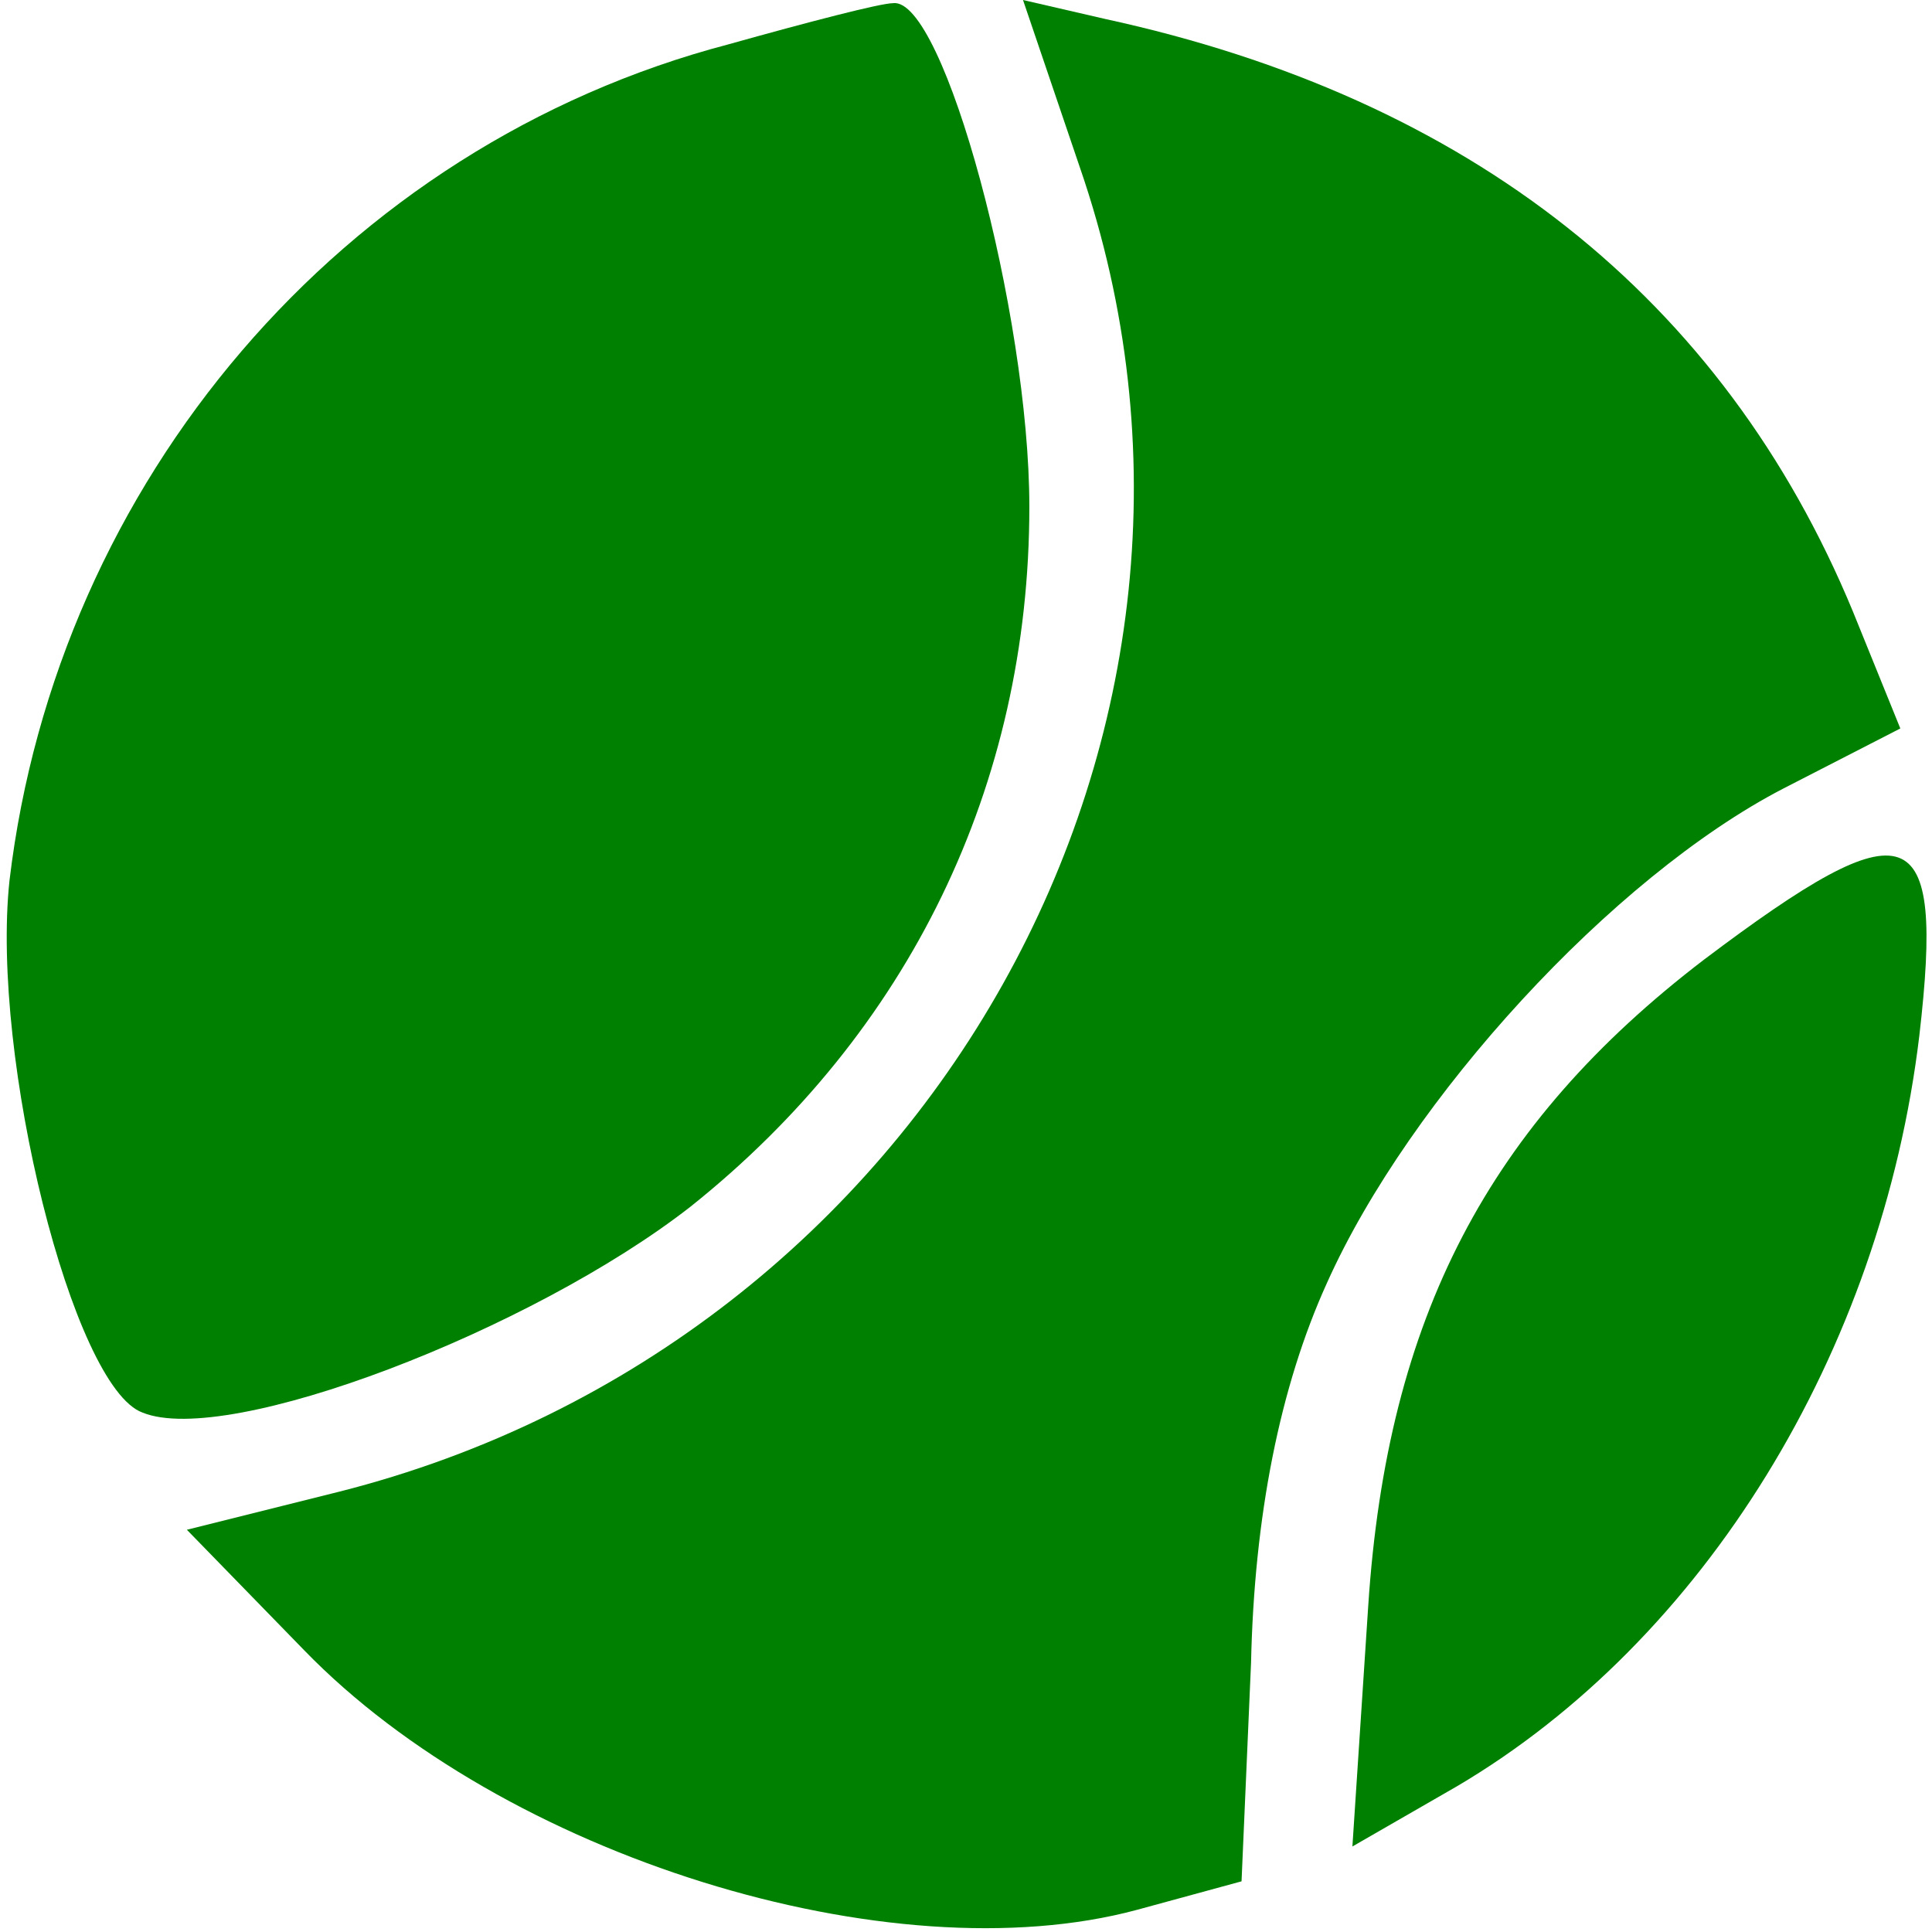
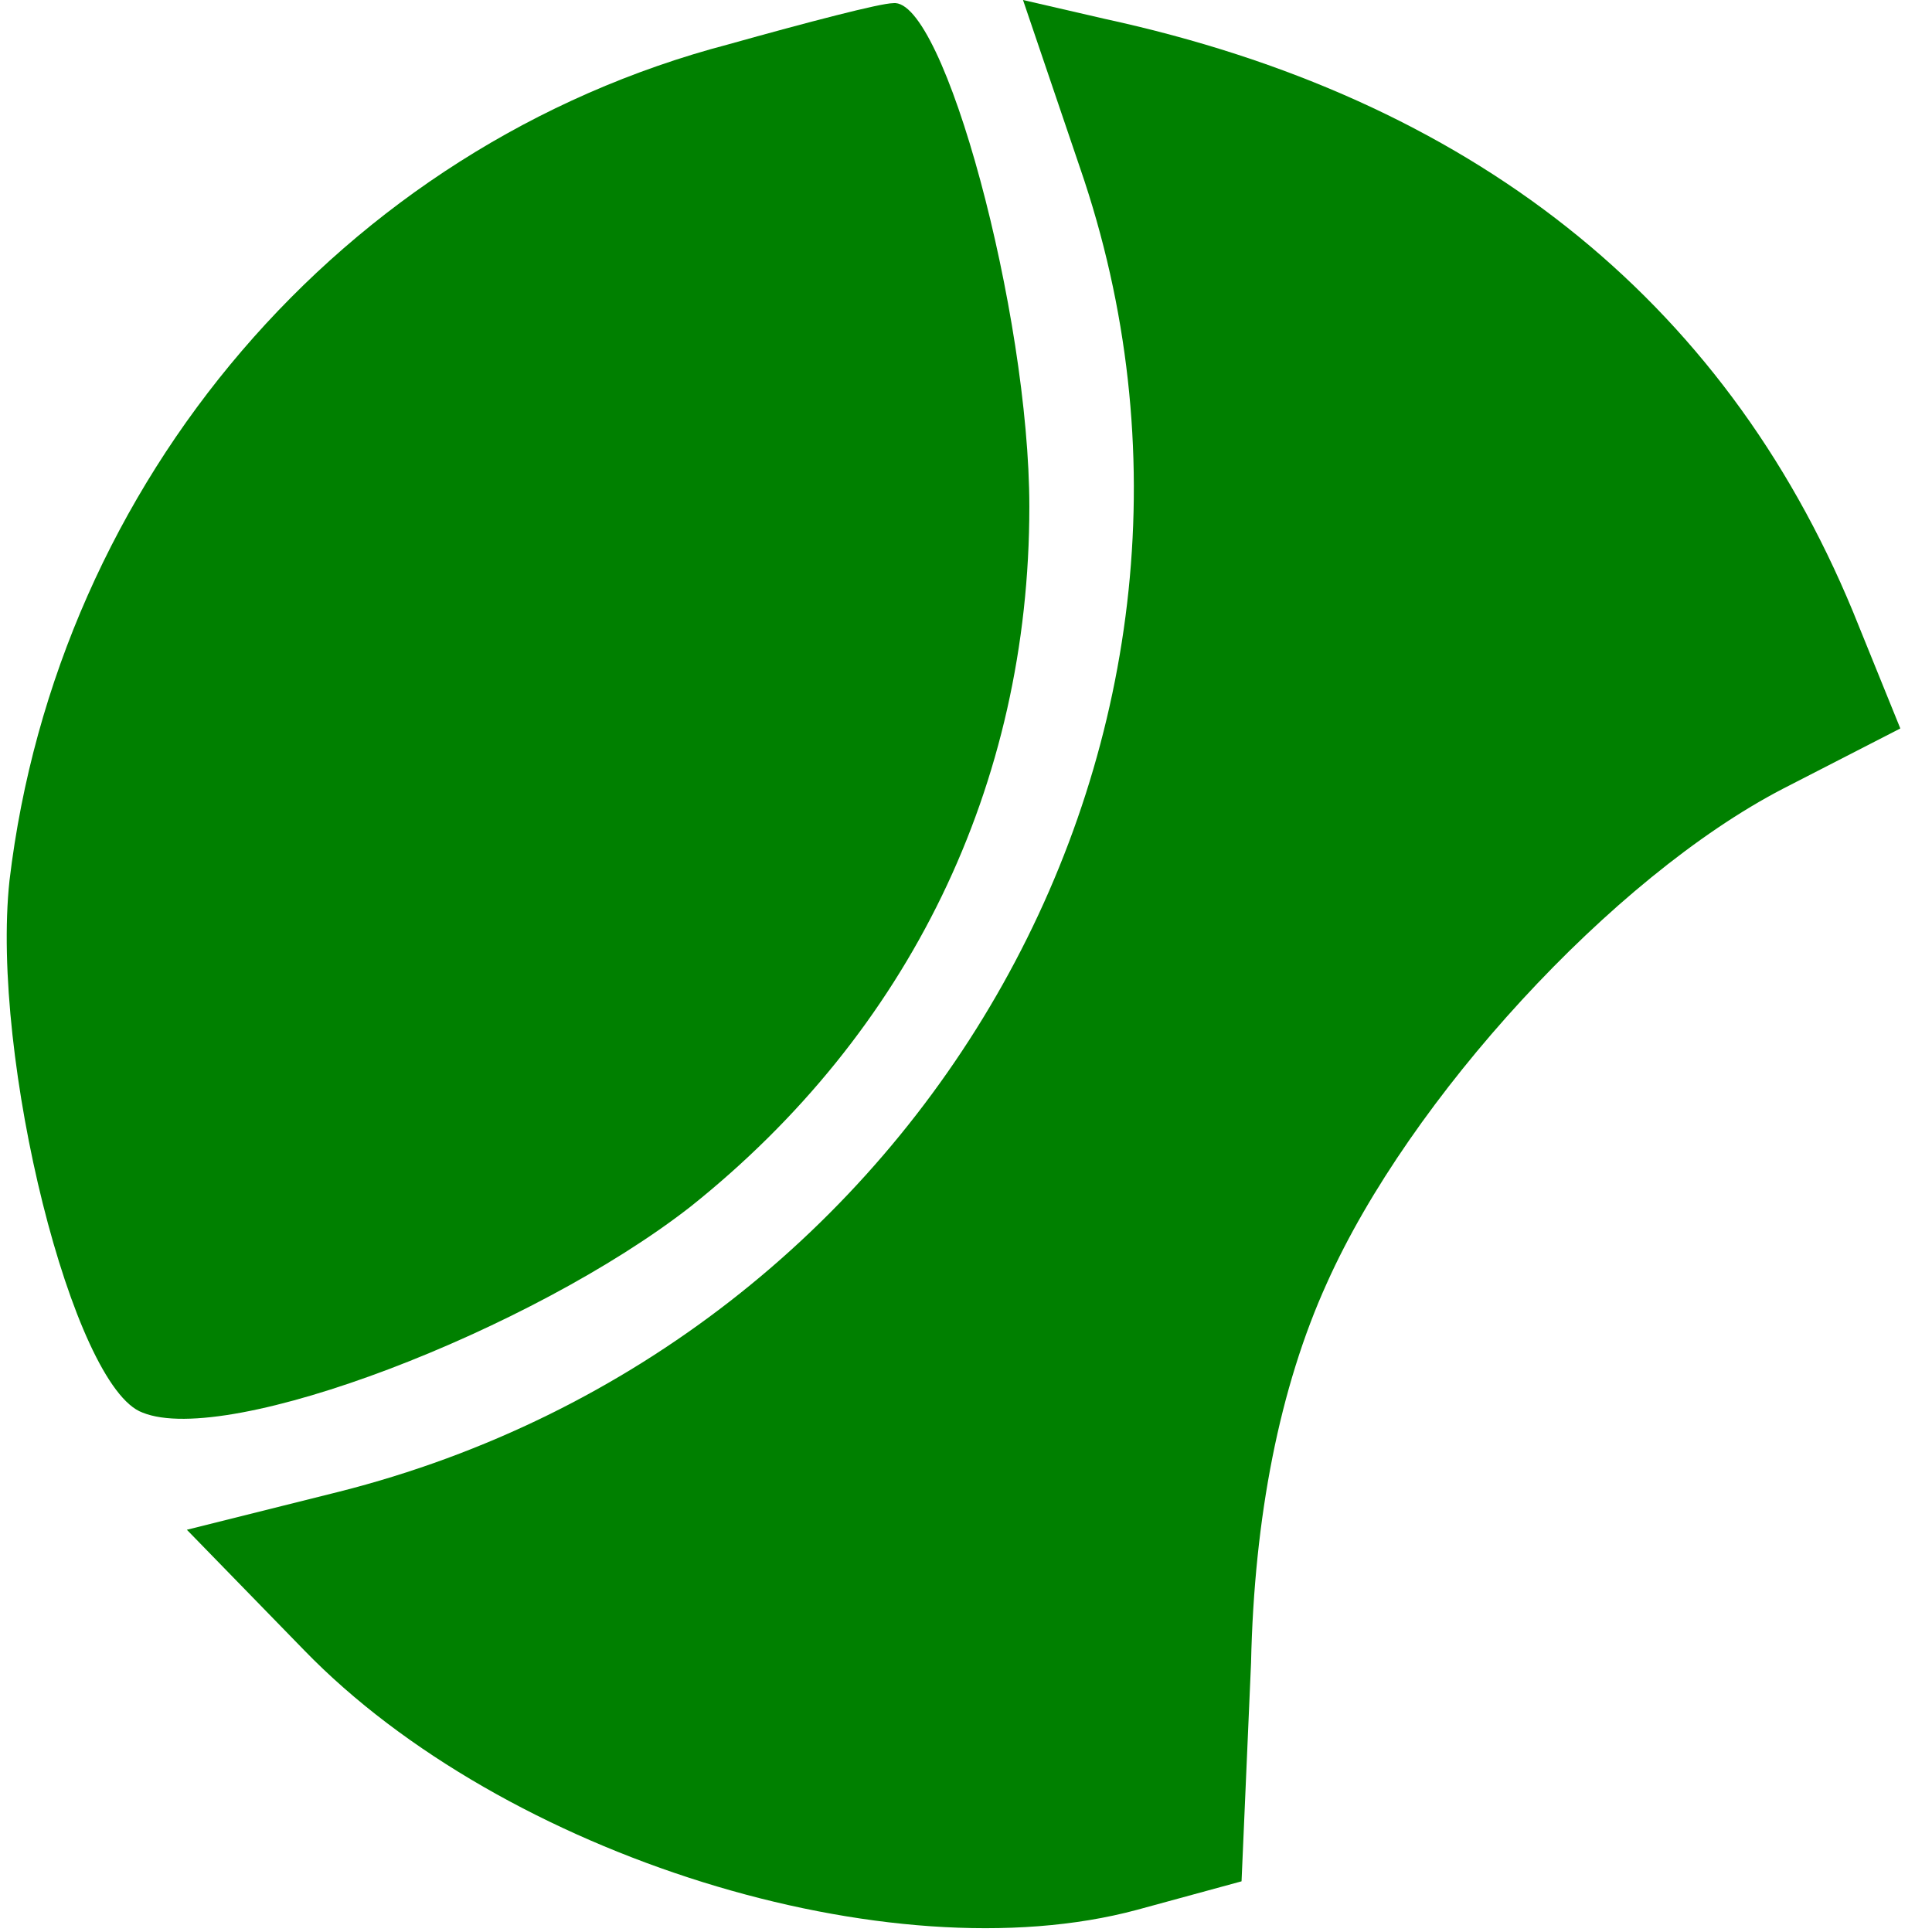
<svg xmlns="http://www.w3.org/2000/svg" version="1.0" width="61pt" height="61pt" viewBox="0 0 61 61" preserveAspectRatio="xMidYMid meet">
  <g transform="translate(0,61) scale(0.1,-0.1)" fill="green" stroke="none">
    <path d="M230 596 c-122 -32 -212 -138 -227 -264 -6 -56 20 -160 42 -168 27 -11 123 26 173 65 69 55 107 133 107 221 0 61 -27 161 -43 159 -4 0 -27 -6 -52 -13z" />
    <path d="M341 557 c61 -177 -48 -371 -234 -418 l-48 -12 37 -38 c63 -65 185 -103 263 -82 l33 9 3 69 c1 46 9 87 24 120 26 58 90 128 144 156 l37 19 -15 37 c-41 99 -121 162 -236 187 l-26 6 18 -53z" />
-     <path d="M538 307 c-68 -52 -100 -113 -106 -204 l-5 -76 33 19 c78 46 134 137 146 237 8 69 -3 73 -68 24z" />
  </g>
</svg>